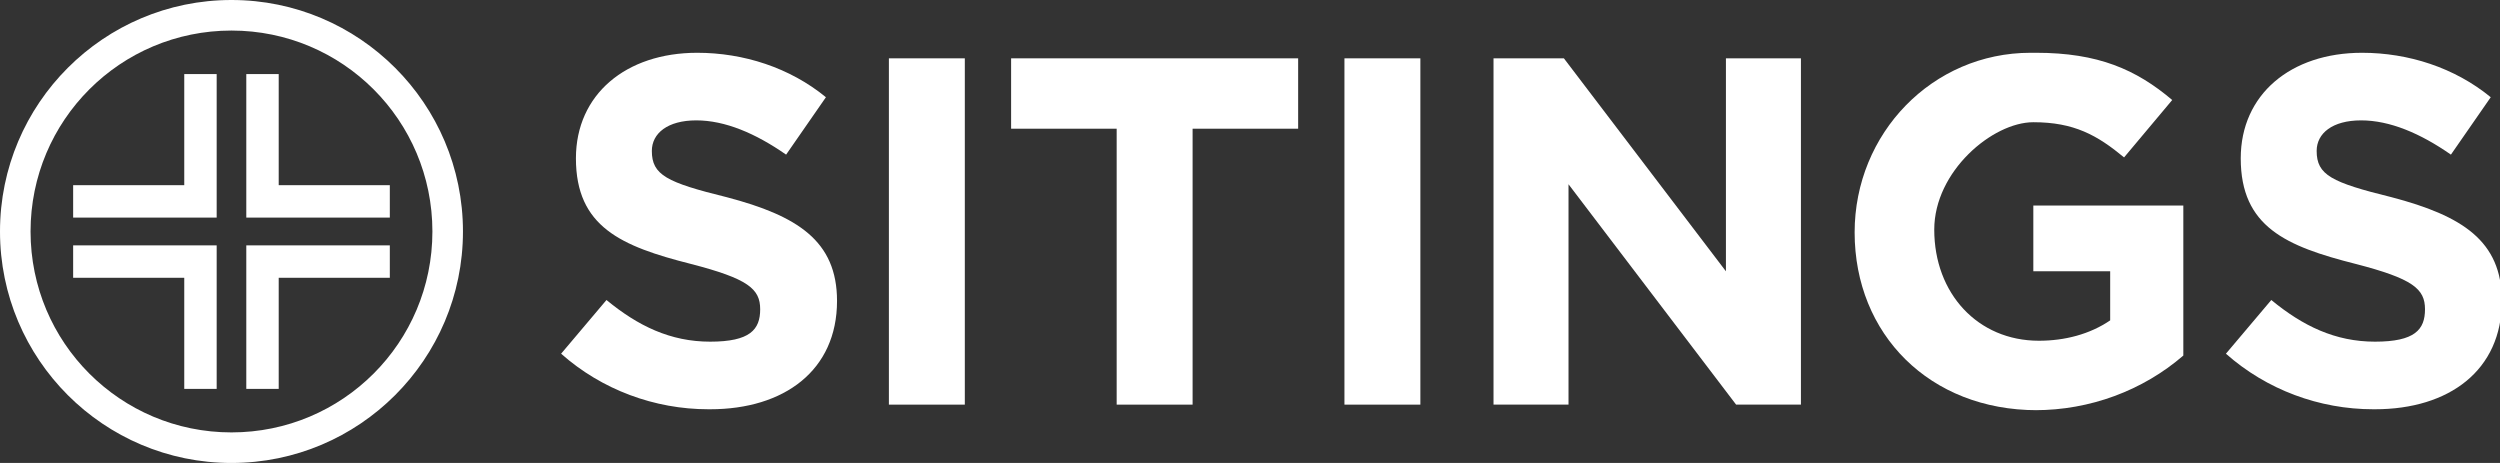
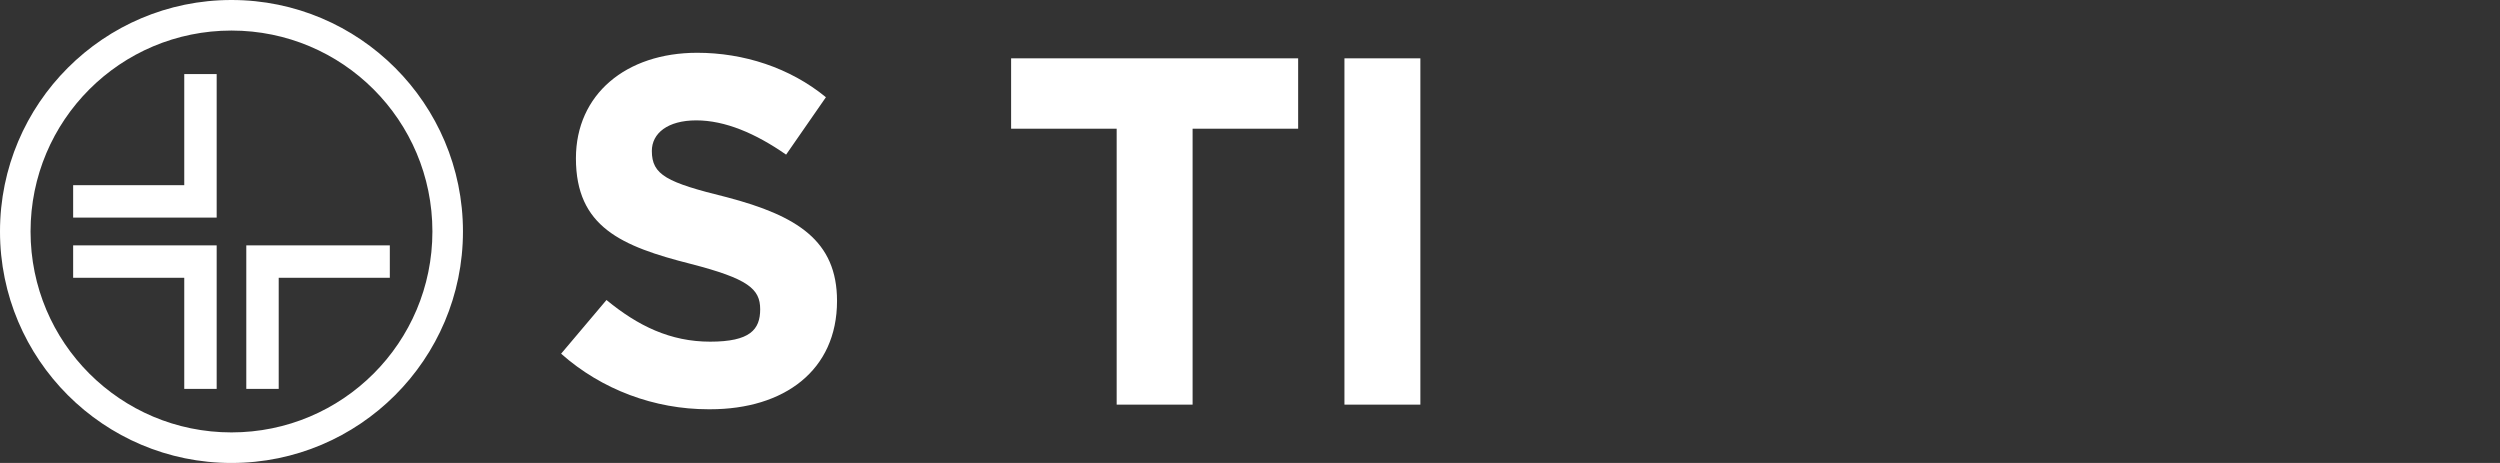
<svg xmlns="http://www.w3.org/2000/svg" id="Layer_1" version="1.1" viewBox="0 0 270 50">
  <rect x="0" y="0" width="270" height="50" fill="#333333" stroke="none" />
  <defs>
    <style>
      .st0 {
        fill: #fff;
      }
    </style>
  </defs>
  <g id="Layer_2">
    <g id="art">
      <g>
        <path class="st0" d="M76.5,44.2c-5.8,0-11.5-2.1-15.9-6l4.9-5.8c3.4,2.8,6.9,4.5,11.2,4.5s5.4-1.3,5.4-3.5h0c0-2.2-1.3-3.3-7.5-4.9-7.5-1.9-12.4-4-12.4-11.4h0c0-6.9,5.4-11.4,13.1-11.4,5,0,10,1.6,13.9,4.8l-4.3,6.2c-3.3-2.3-6.6-3.7-9.7-3.7s-4.8,1.4-4.8,3.3h0c0,2.6,1.6,3.4,8.1,5,7.6,2,11.9,4.7,11.9,11.2h0c0,7.5-5.7,11.7-13.7,11.7Z" />
-         <path class="st0" d="M96,43.7V6.3h8.2v37.4h-8.2Z" />
        <path class="st0" d="M128.8,13.9v29.8h-8.2V13.9h-11.4v-7.6h31v7.6h-11.4Z" />
        <path class="st0" d="M145.2,43.7V6.3h8.2v37.4h-8.2Z" />
-         <path class="st0" d="M187.5,43.7l-18.1-23.8v23.8h-8.1V6.3h7.6l17.5,23V6.3h8.1v37.4h-7Z" />
-         <path class="st0" d="M220,44.3c-11.6,0-19.7-8.2-19.7-19.2h0c0-10.7,8.4-19.4,19-19.4.2,0,.4,0,.6,0,6.7,0,10.8,1.8,14.7,5.1l-5.2,6.2c-2.9-2.4-5.4-3.8-9.8-3.8s-10.7,5.3-10.7,11.6h0c0,6.9,4.7,12,11.3,12,2.8,0,5.5-.7,7.7-2.2v-5.3h-8.3v-7.1h16.2v16.2c-4.4,3.8-10.1,5.9-16,5.9Z" />
-         <path class="st0" d="M256.3,44.2c-5.8,0-11.5-2.1-15.9-6l4.9-5.8c3.4,2.8,6.9,4.5,11.2,4.5s5.4-1.3,5.4-3.5h0c0-2.2-1.3-3.3-7.5-4.9-7.5-1.9-12.4-4-12.4-11.4h0c0-6.9,5.4-11.4,13.1-11.4,5,0,10,1.6,13.9,4.8l-4.3,6.2c-3.3-2.3-6.6-3.7-9.7-3.7s-4.8,1.4-4.8,3.3h0c0,2.6,1.6,3.4,8.1,5,7.6,2,11.9,4.7,11.9,11.2h0c0,7.5-5.7,11.7-13.7,11.7Z" />
        <g>
          <path class="st0" d="M25,50C11.2,50,0,38.8,0,25S11.2,0,25,0s25,11.2,25,25c0,13.8-11.2,25-25,25ZM25,3.3C13,3.3,3.3,13,3.3,25s9.7,21.7,21.7,21.7,21.7-9.7,21.7-21.7h0c0-12-9.7-21.7-21.7-21.7Z" />
          <g>
            <polygon class="st0" points="26.6 42 30.1 42 30.1 30 42.1 30 42.1 26.5 26.6 26.5 26.6 42" />
            <polygon class="st0" points="23.4 8 19.9 8 19.9 20 7.9 20 7.9 23.5 23.4 23.5 23.4 8" />
-             <polygon class="st0" points="26.6 8 30.1 8 30.1 20 42.1 20 42.1 23.5 26.6 23.5 26.6 8" />
            <polygon class="st0" points="23.4 42 19.9 42 19.9 30 7.9 30 7.9 26.5 23.4 26.5 23.4 42" />
          </g>
        </g>
      </g>
    </g>
  </g>
</svg>